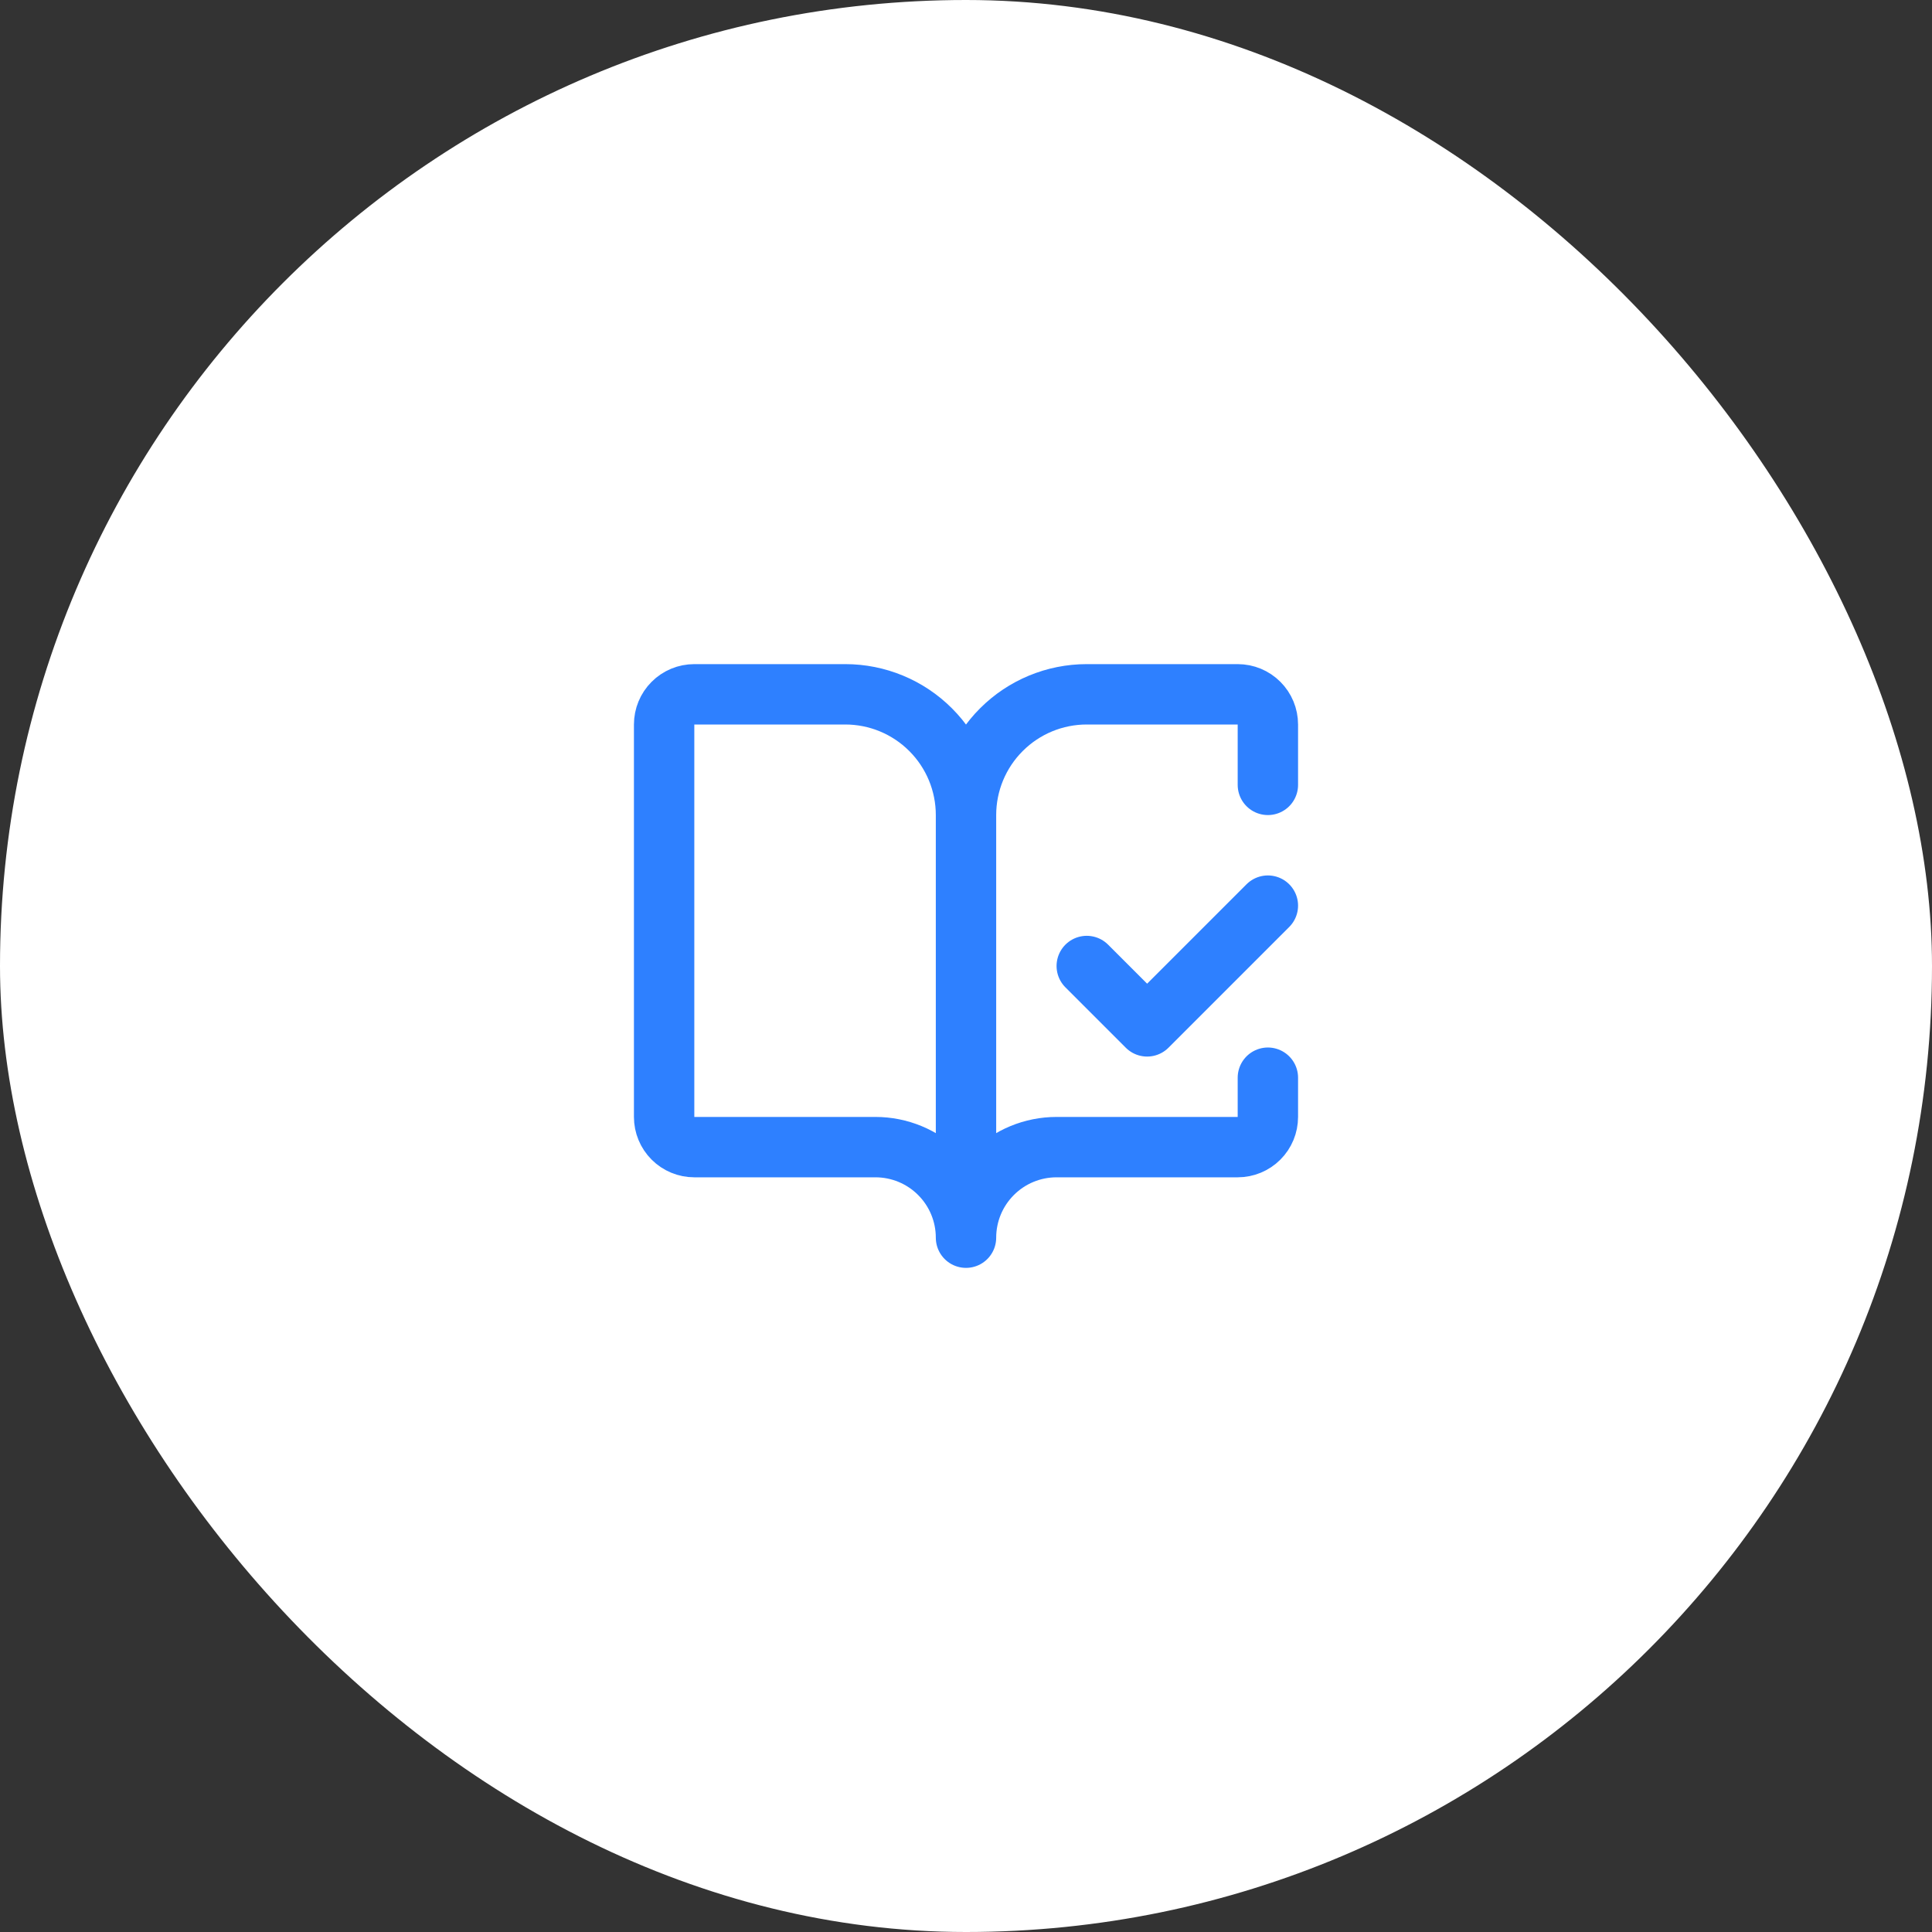
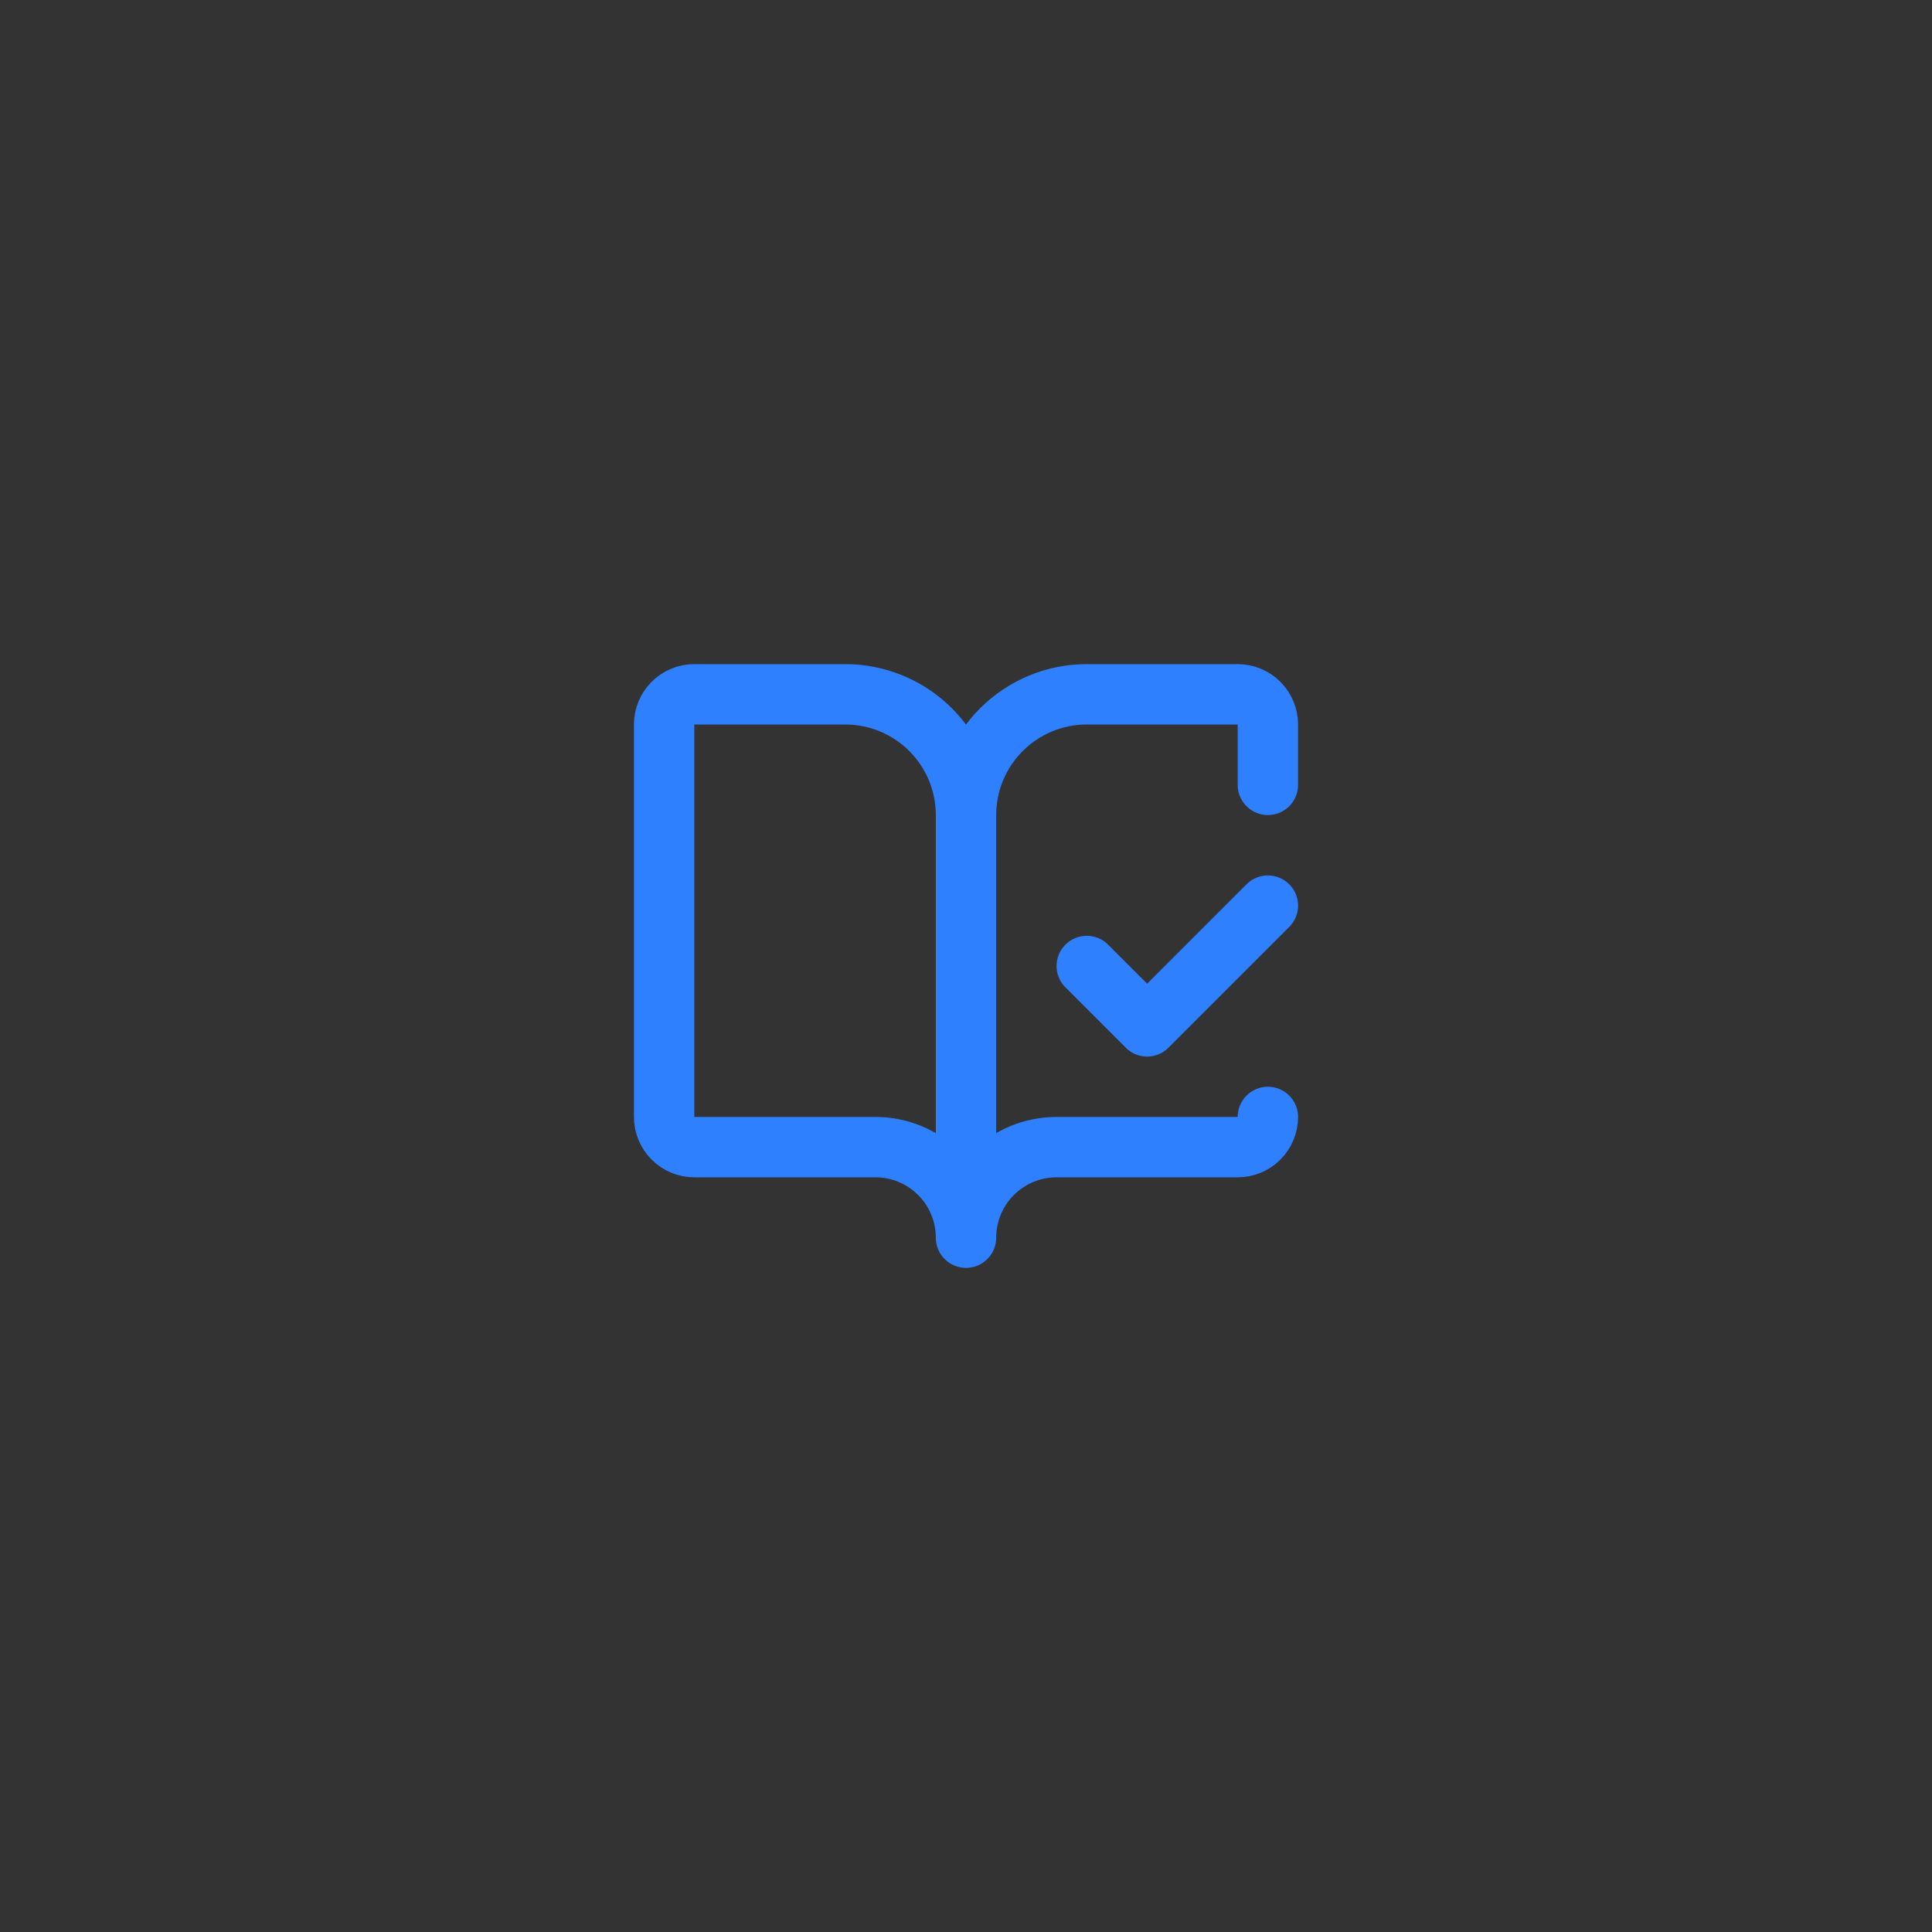
<svg xmlns="http://www.w3.org/2000/svg" width="64" height="64" viewBox="0 0 64 64" fill="none">
  <rect x="0" y="0" width="64" height="64" fill="#333333" stroke="none" />
-   <rect width="64" height="64" rx="32" fill="white" />
-   <path d="M32 41V27M32 41C32 40.204 31.684 39.441 31.121 38.879C30.559 38.316 29.796 38 29 38H23C22.735 38 22.48 37.895 22.293 37.707C22.105 37.52 22 37.265 22 37V24C22 23.735 22.105 23.48 22.293 23.293C22.48 23.105 22.735 23 23 23H28C29.061 23 30.078 23.421 30.828 24.172C31.579 24.922 32 25.939 32 27M32 41C32 40.204 32.316 39.441 32.879 38.879C33.441 38.316 34.204 38 35 38H41C41.265 38 41.52 37.895 41.707 37.707C41.895 37.52 42 37.265 42 37V35.7M32 27C32 25.939 32.421 24.922 33.172 24.172C33.922 23.421 34.939 23 36 23H41C41.265 23 41.52 23.105 41.707 23.293C41.895 23.48 42 23.735 42 24V26M36 32L38 34L42 30" stroke="#2E80FF" stroke-width="2" stroke-linecap="round" stroke-linejoin="round" />
+   <path d="M32 41V27M32 41C32 40.204 31.684 39.441 31.121 38.879C30.559 38.316 29.796 38 29 38H23C22.735 38 22.48 37.895 22.293 37.707C22.105 37.52 22 37.265 22 37V24C22 23.735 22.105 23.48 22.293 23.293C22.48 23.105 22.735 23 23 23H28C29.061 23 30.078 23.421 30.828 24.172C31.579 24.922 32 25.939 32 27M32 41C32 40.204 32.316 39.441 32.879 38.879C33.441 38.316 34.204 38 35 38H41C41.265 38 41.52 37.895 41.707 37.707C41.895 37.52 42 37.265 42 37M32 27C32 25.939 32.421 24.922 33.172 24.172C33.922 23.421 34.939 23 36 23H41C41.265 23 41.52 23.105 41.707 23.293C41.895 23.48 42 23.735 42 24V26M36 32L38 34L42 30" stroke="#2E80FF" stroke-width="2" stroke-linecap="round" stroke-linejoin="round" />
</svg>